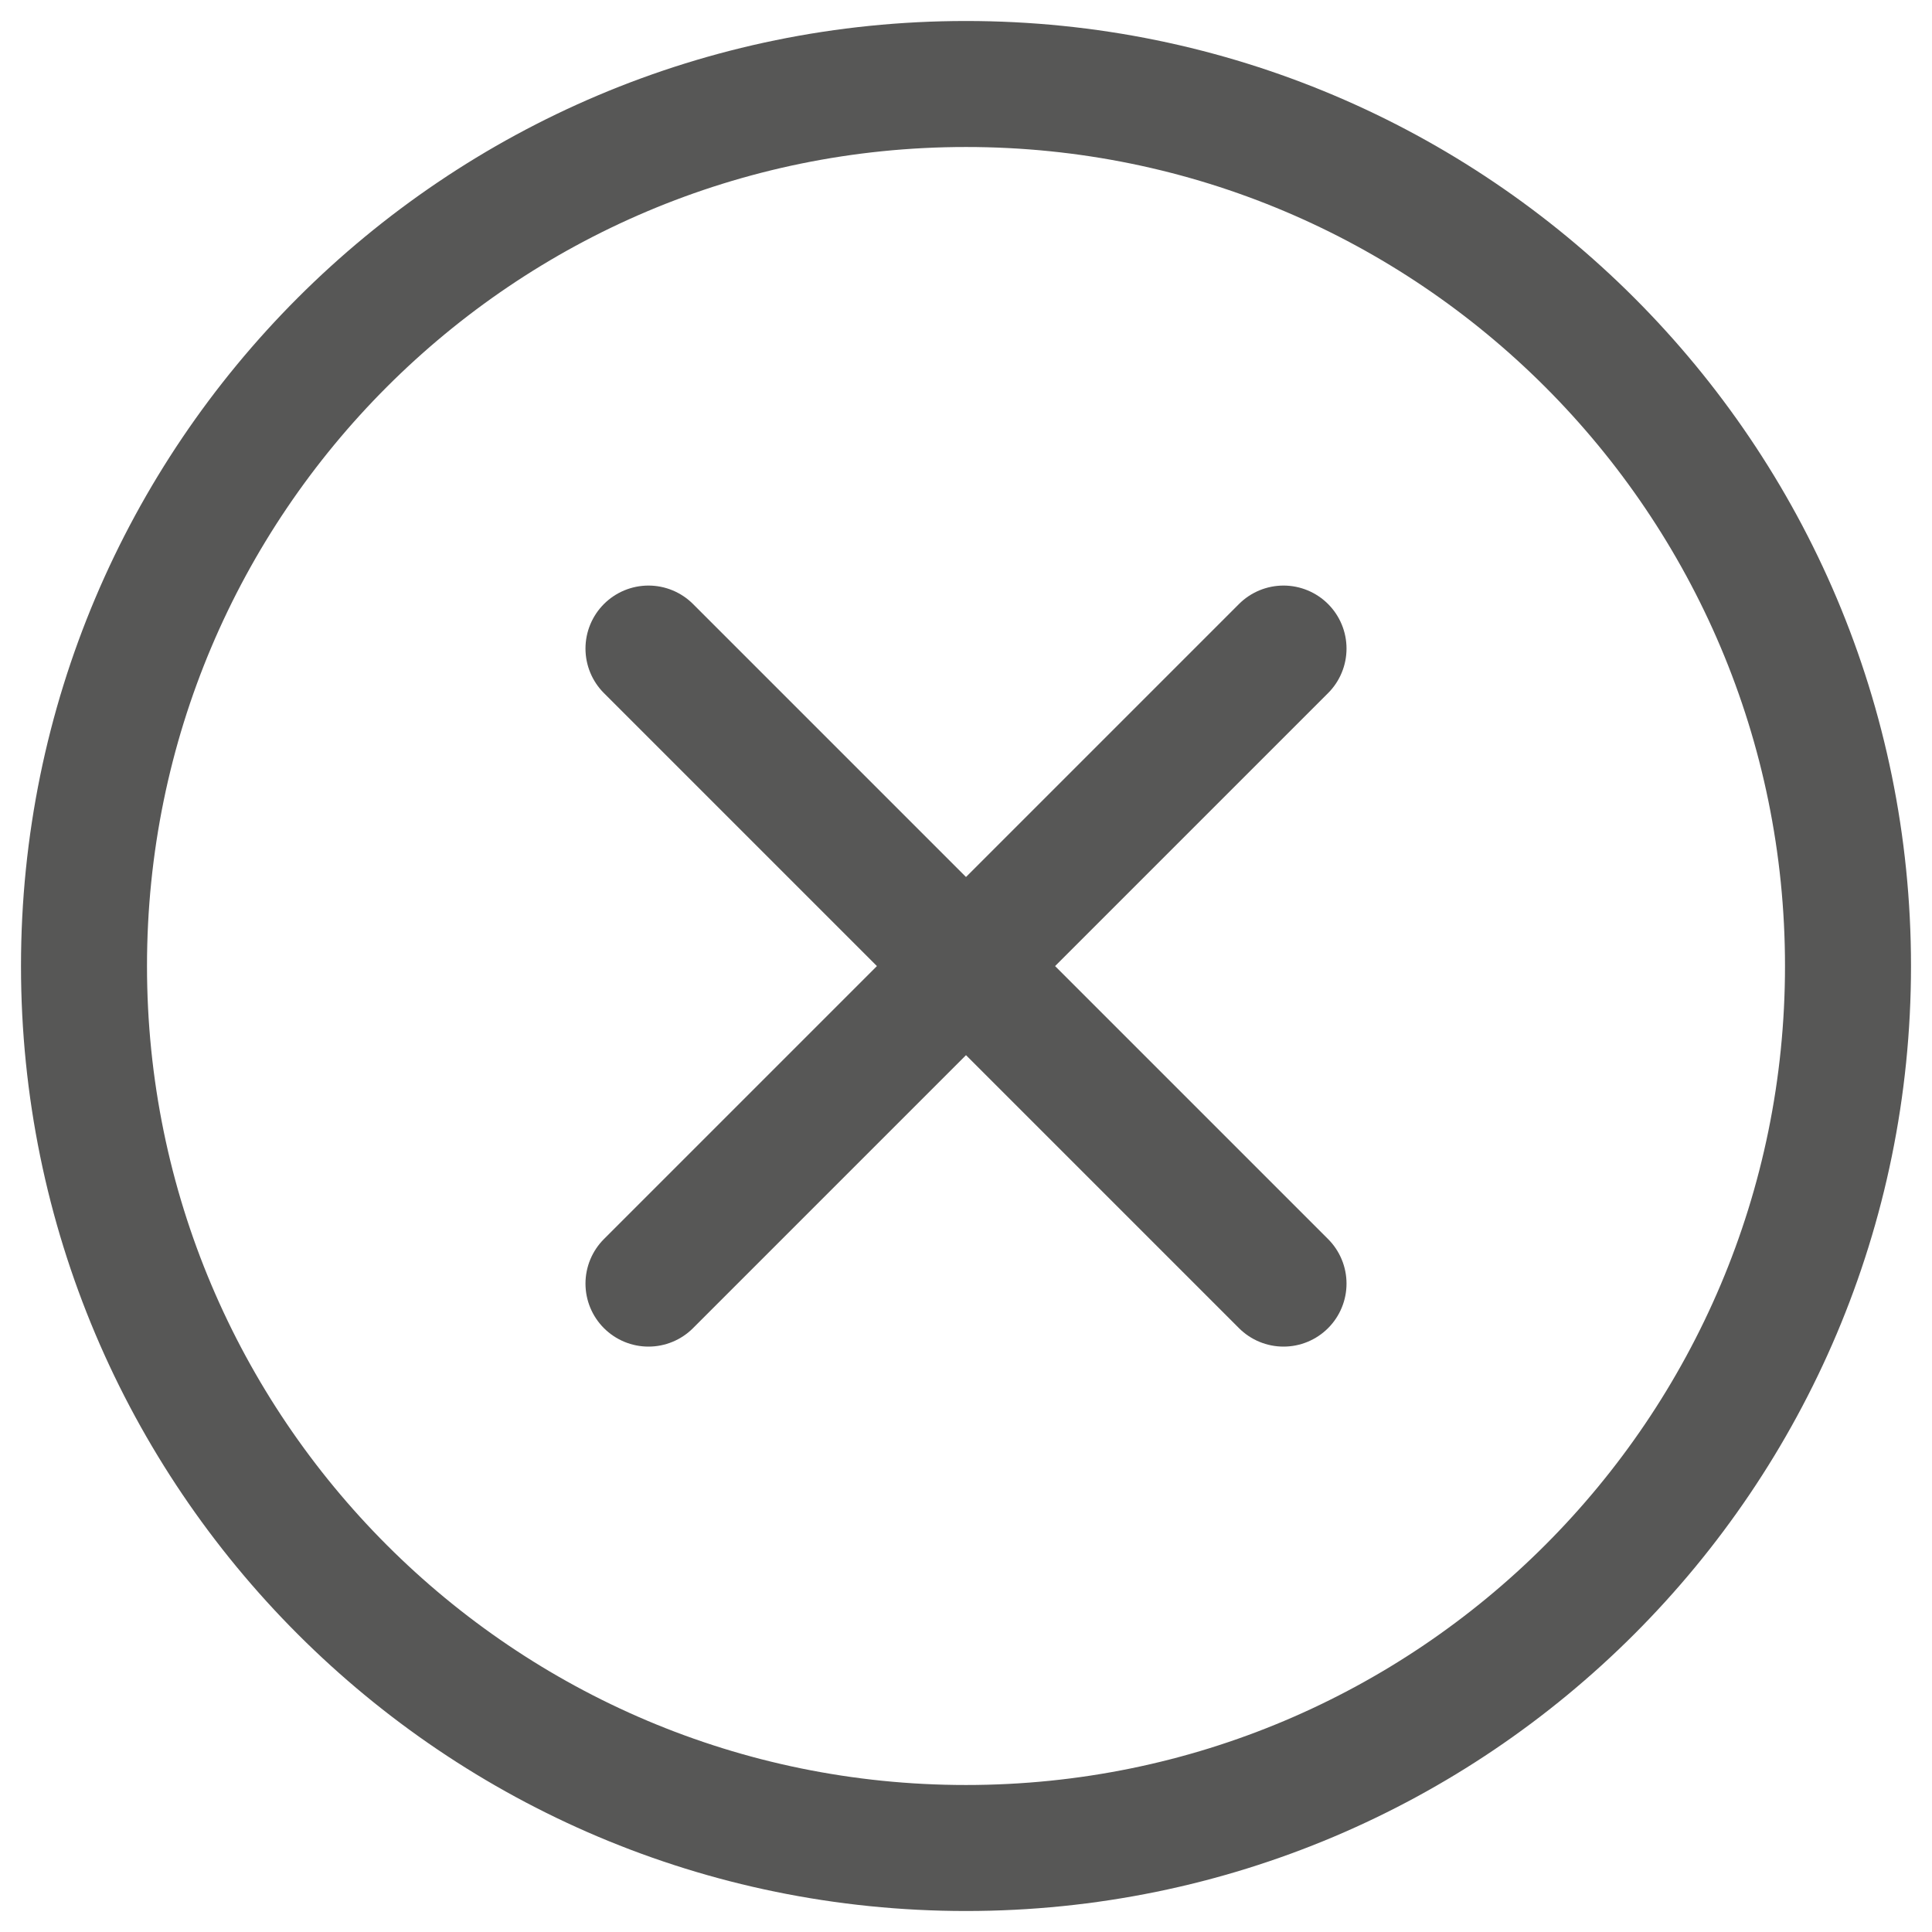
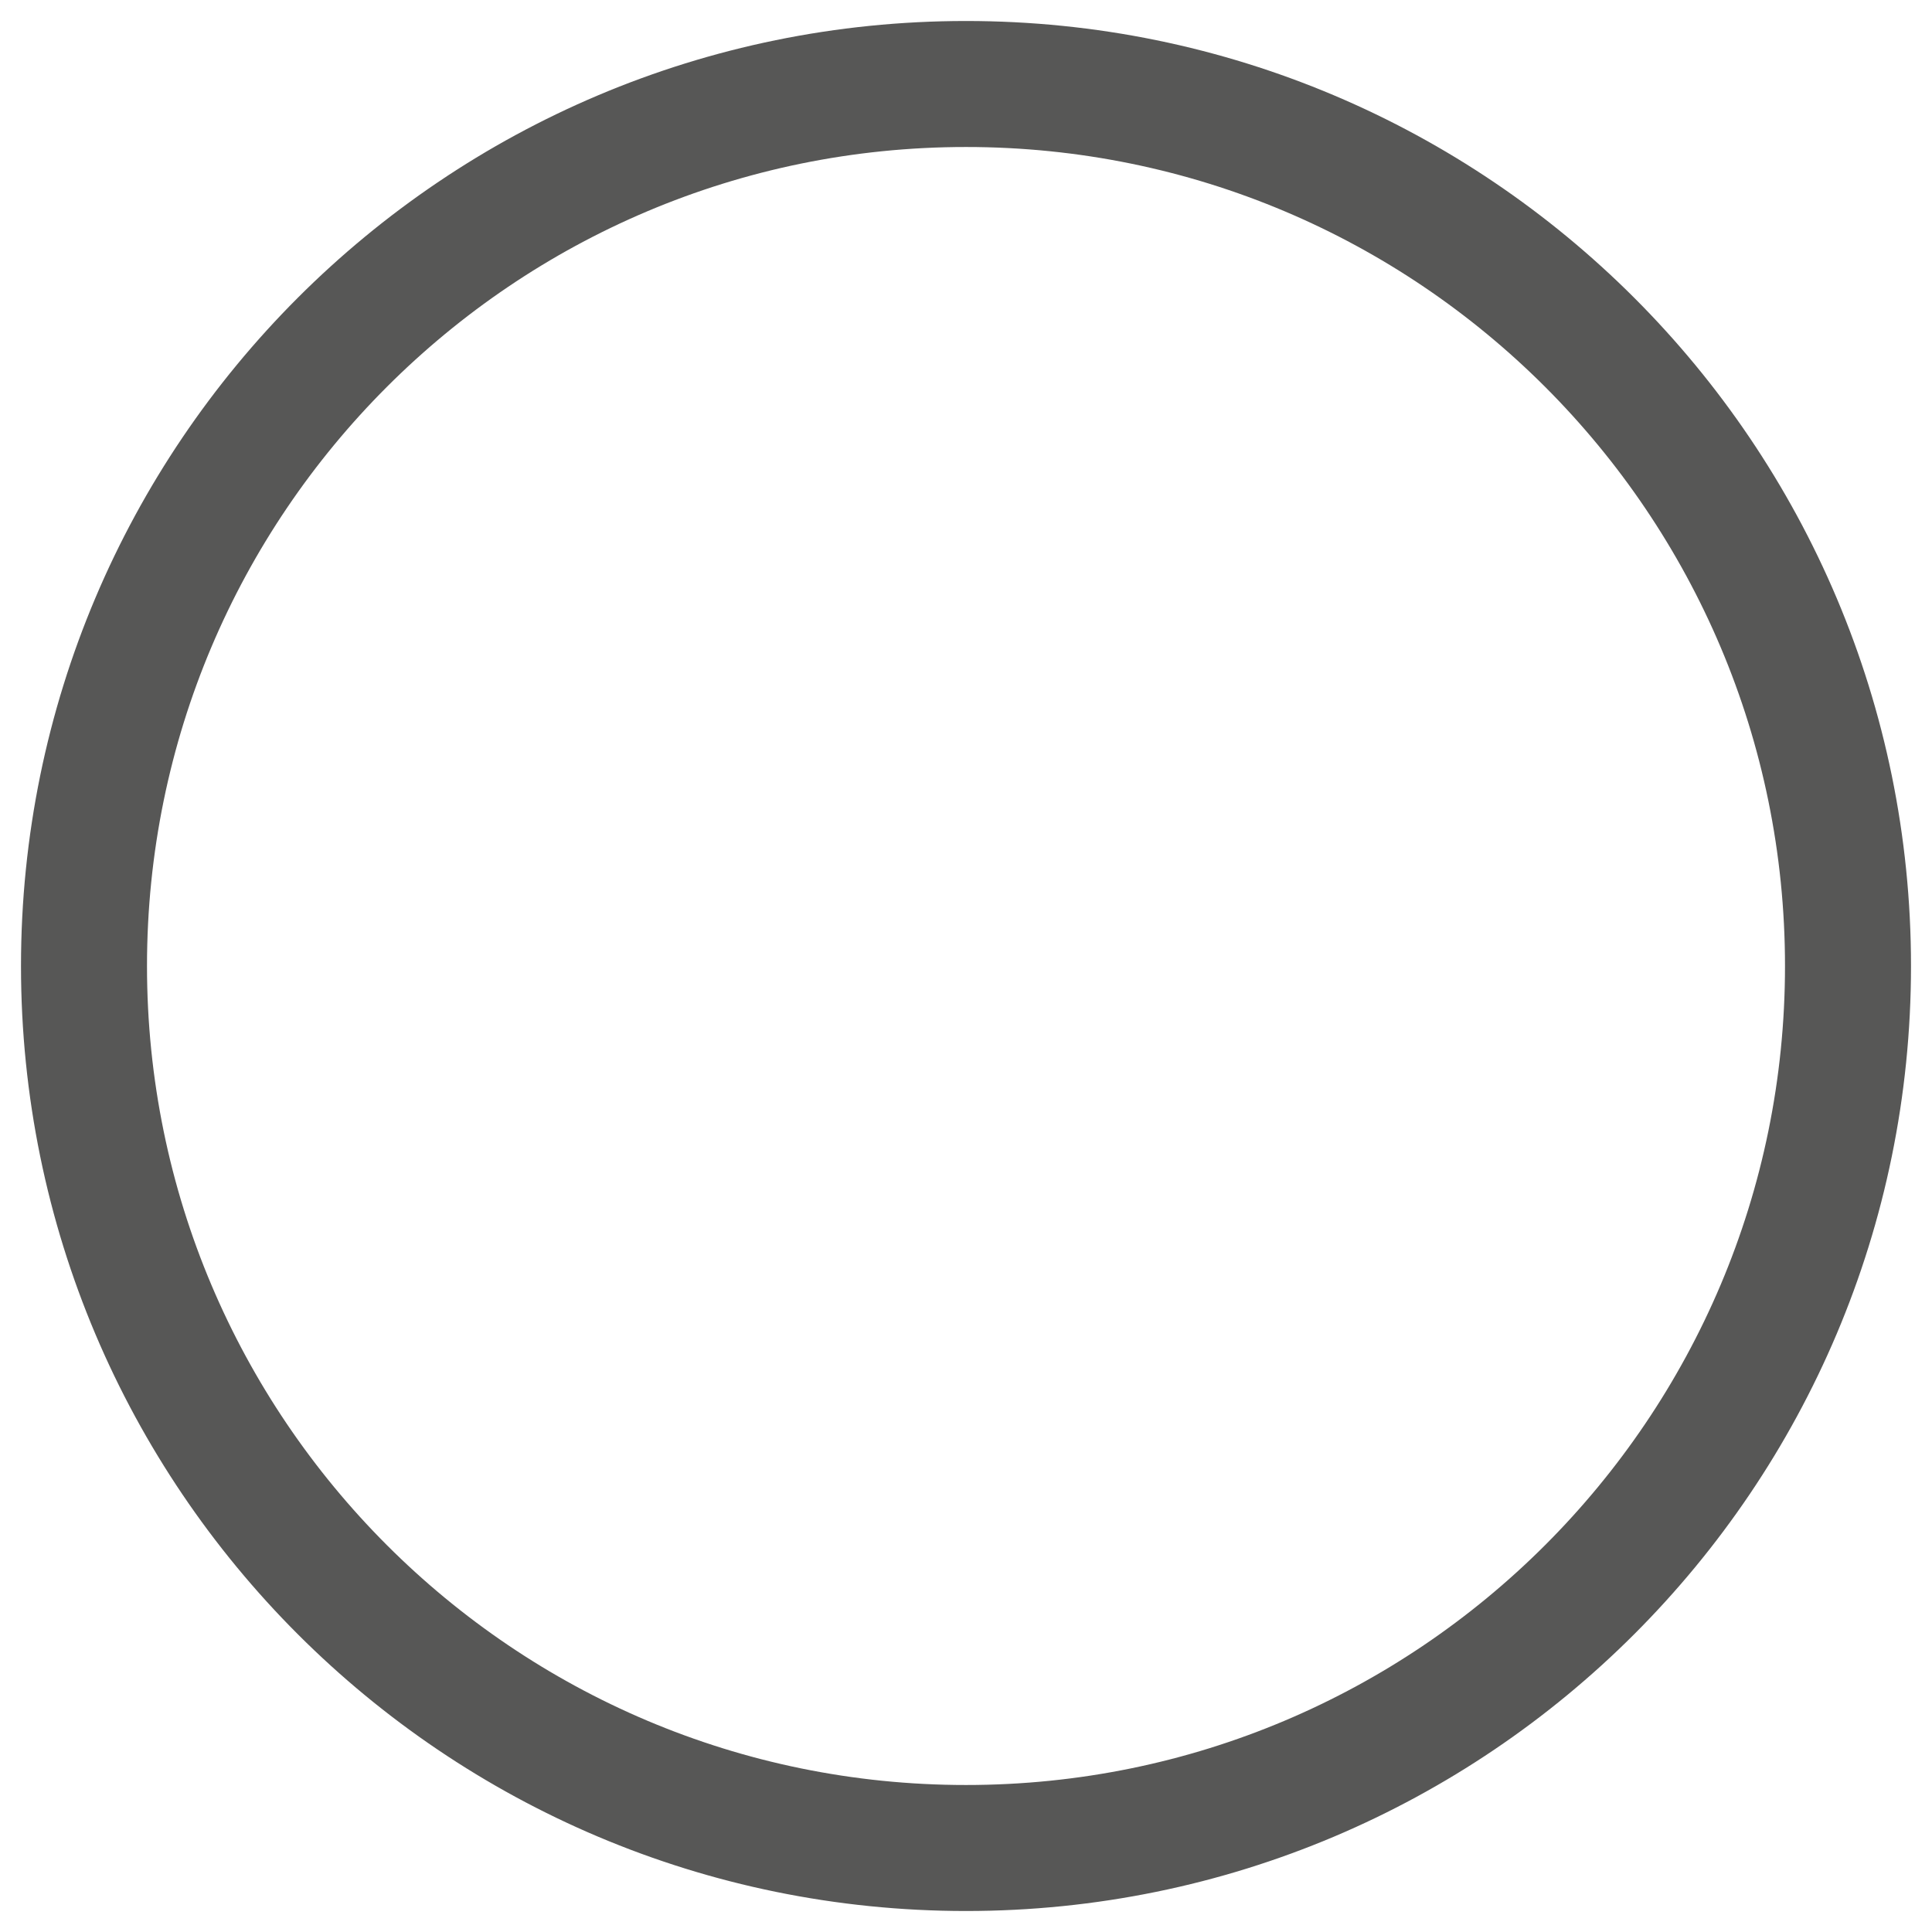
<svg xmlns="http://www.w3.org/2000/svg" width="23" height="23" viewBox="0 0 23 23" fill="none">
-   <path d="M7.72 7.721L15.28 15.281M15.28 7.721L7.72 15.281L15.28 7.721Z" stroke="#575756" stroke-width="1.5" stroke-linecap="round" stroke-linejoin="round" />
-   <path d="M11.5 22C17.299 22 22 17.299 22 11.5C22 5.701 17.299 1 11.5 1C5.701 1 1 5.701 1 11.5C1 17.299 5.701 22 11.5 22Z" stroke="#575756" stroke-width="1.5" stroke-linecap="round" stroke-linejoin="round" />
+   <path d="M11.5 22C17.299 22 22 17.299 22 11.5C22 5.701 17.299 1 11.5 1C5.701 1 1 5.701 1 11.5C1 17.299 5.701 22 11.5 22" stroke="#575756" stroke-width="1.5" stroke-linecap="round" stroke-linejoin="round" />
</svg>